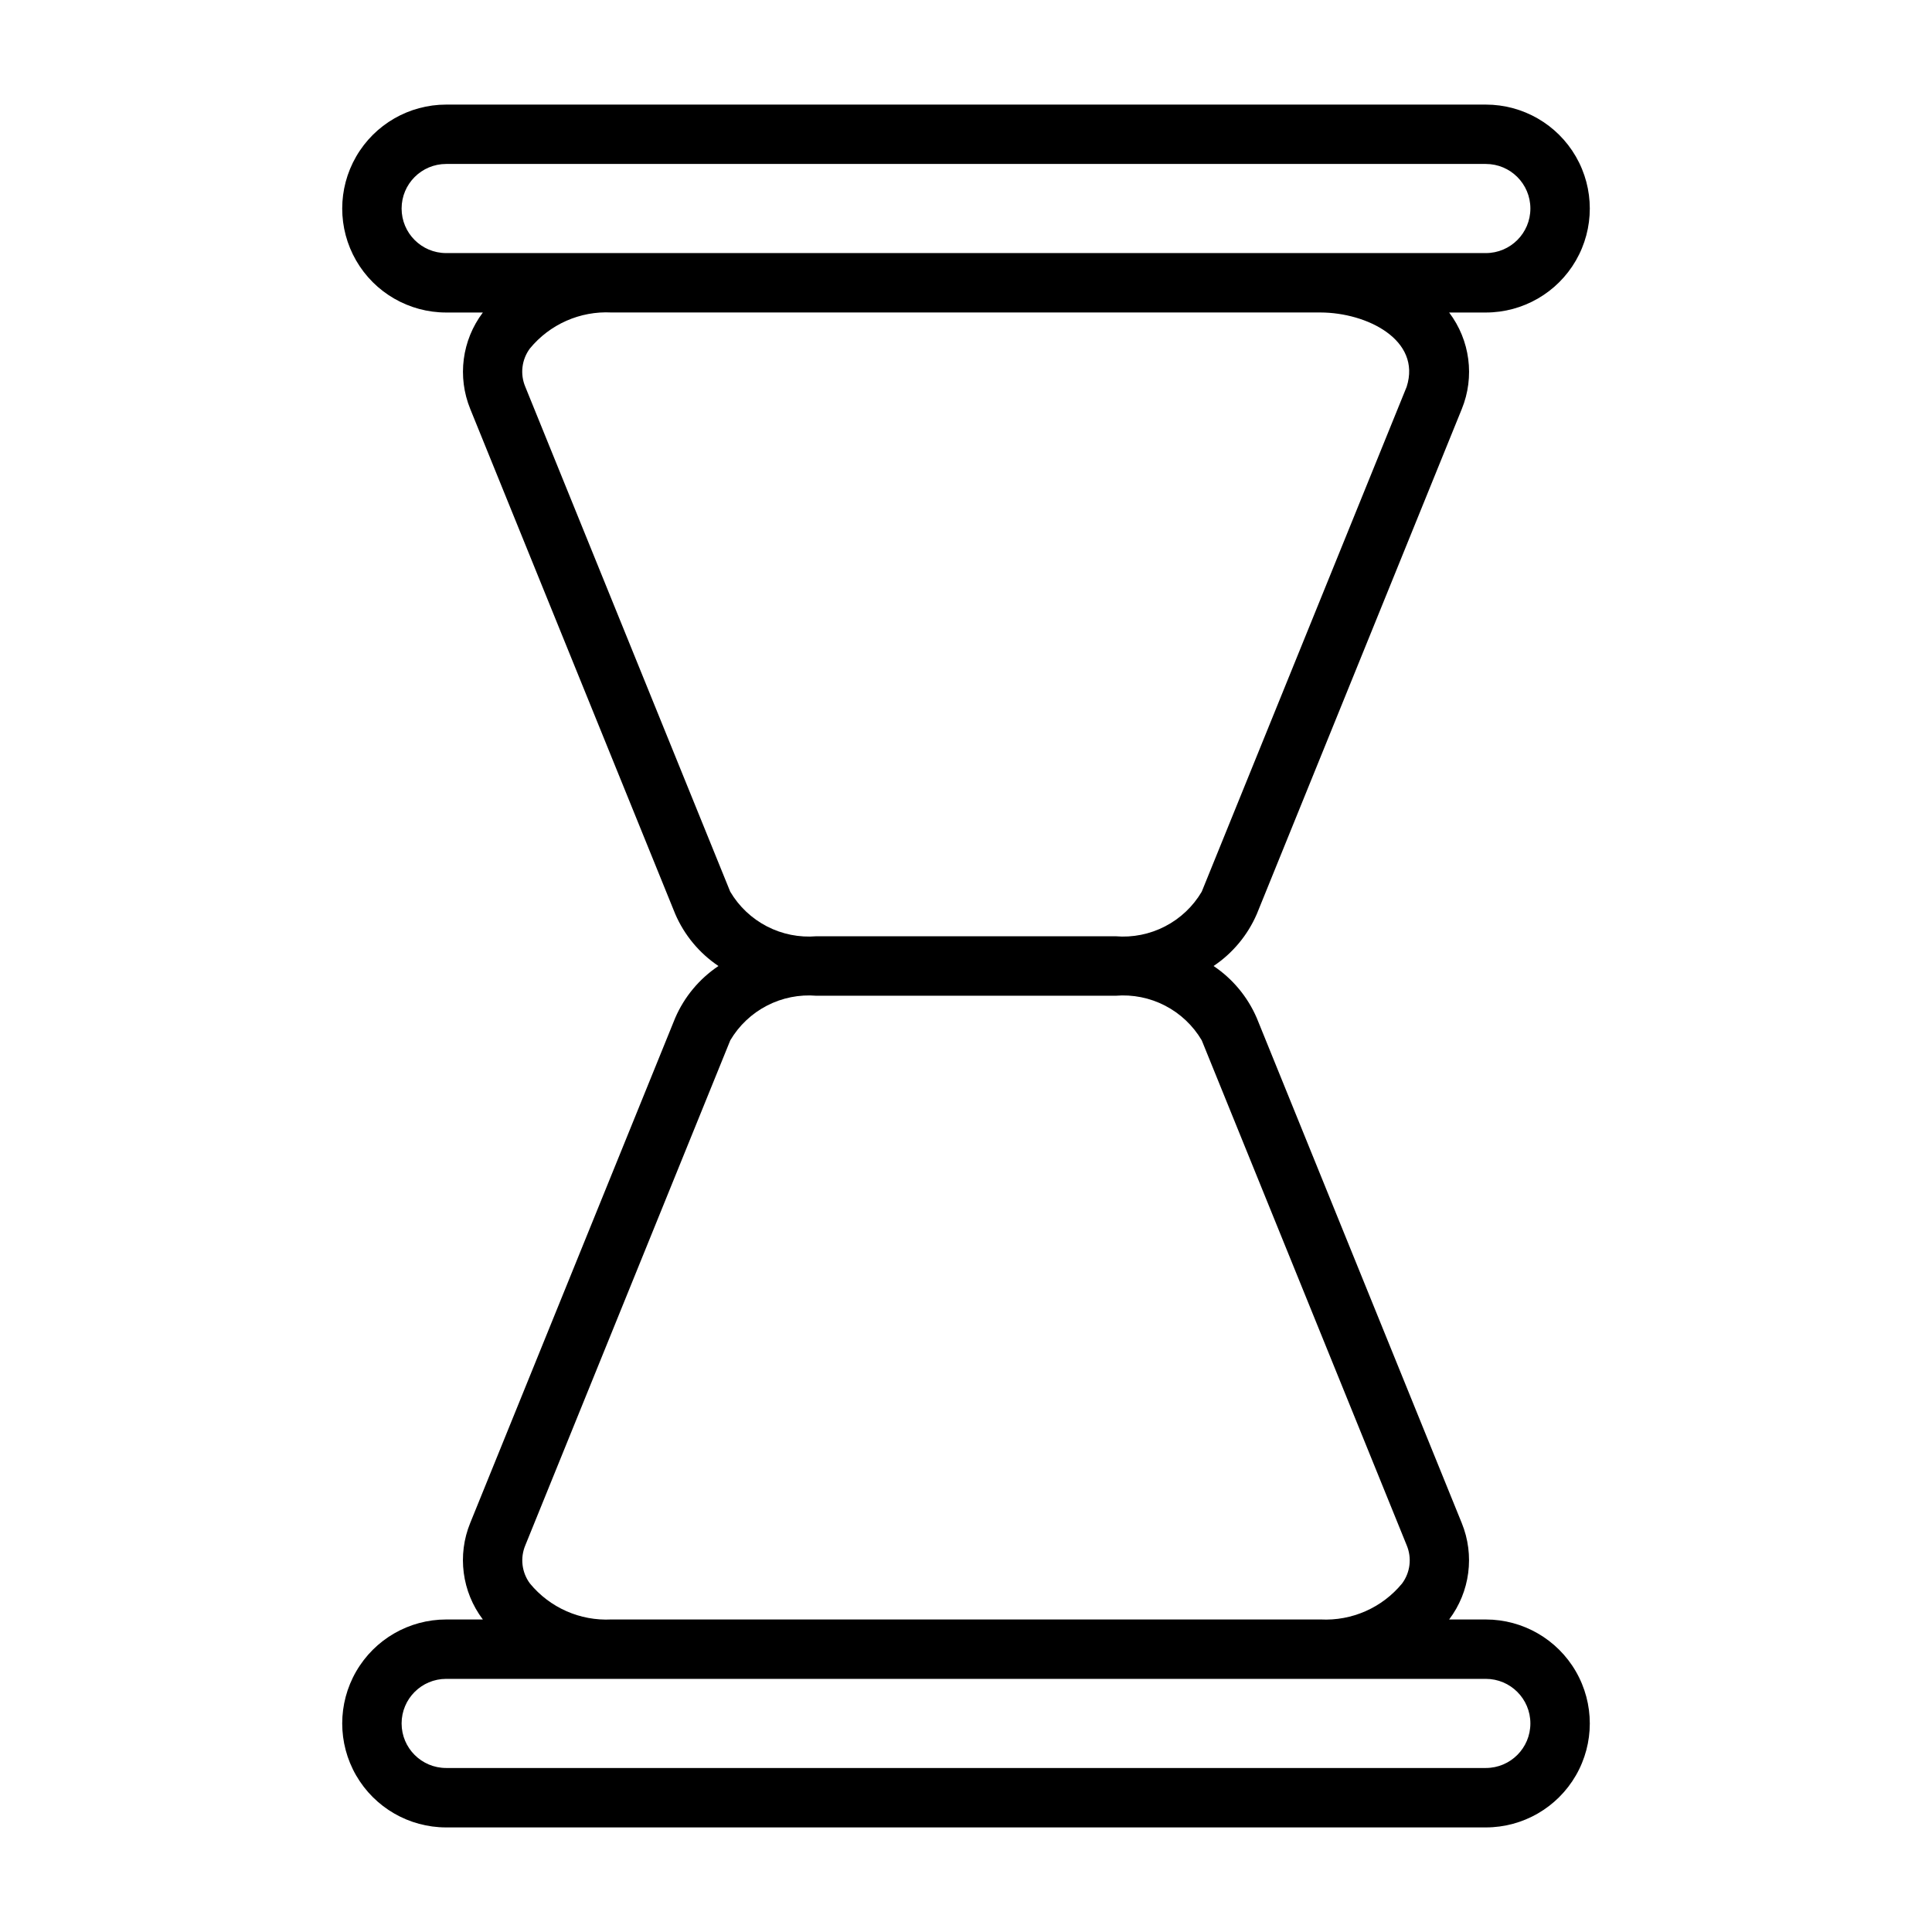
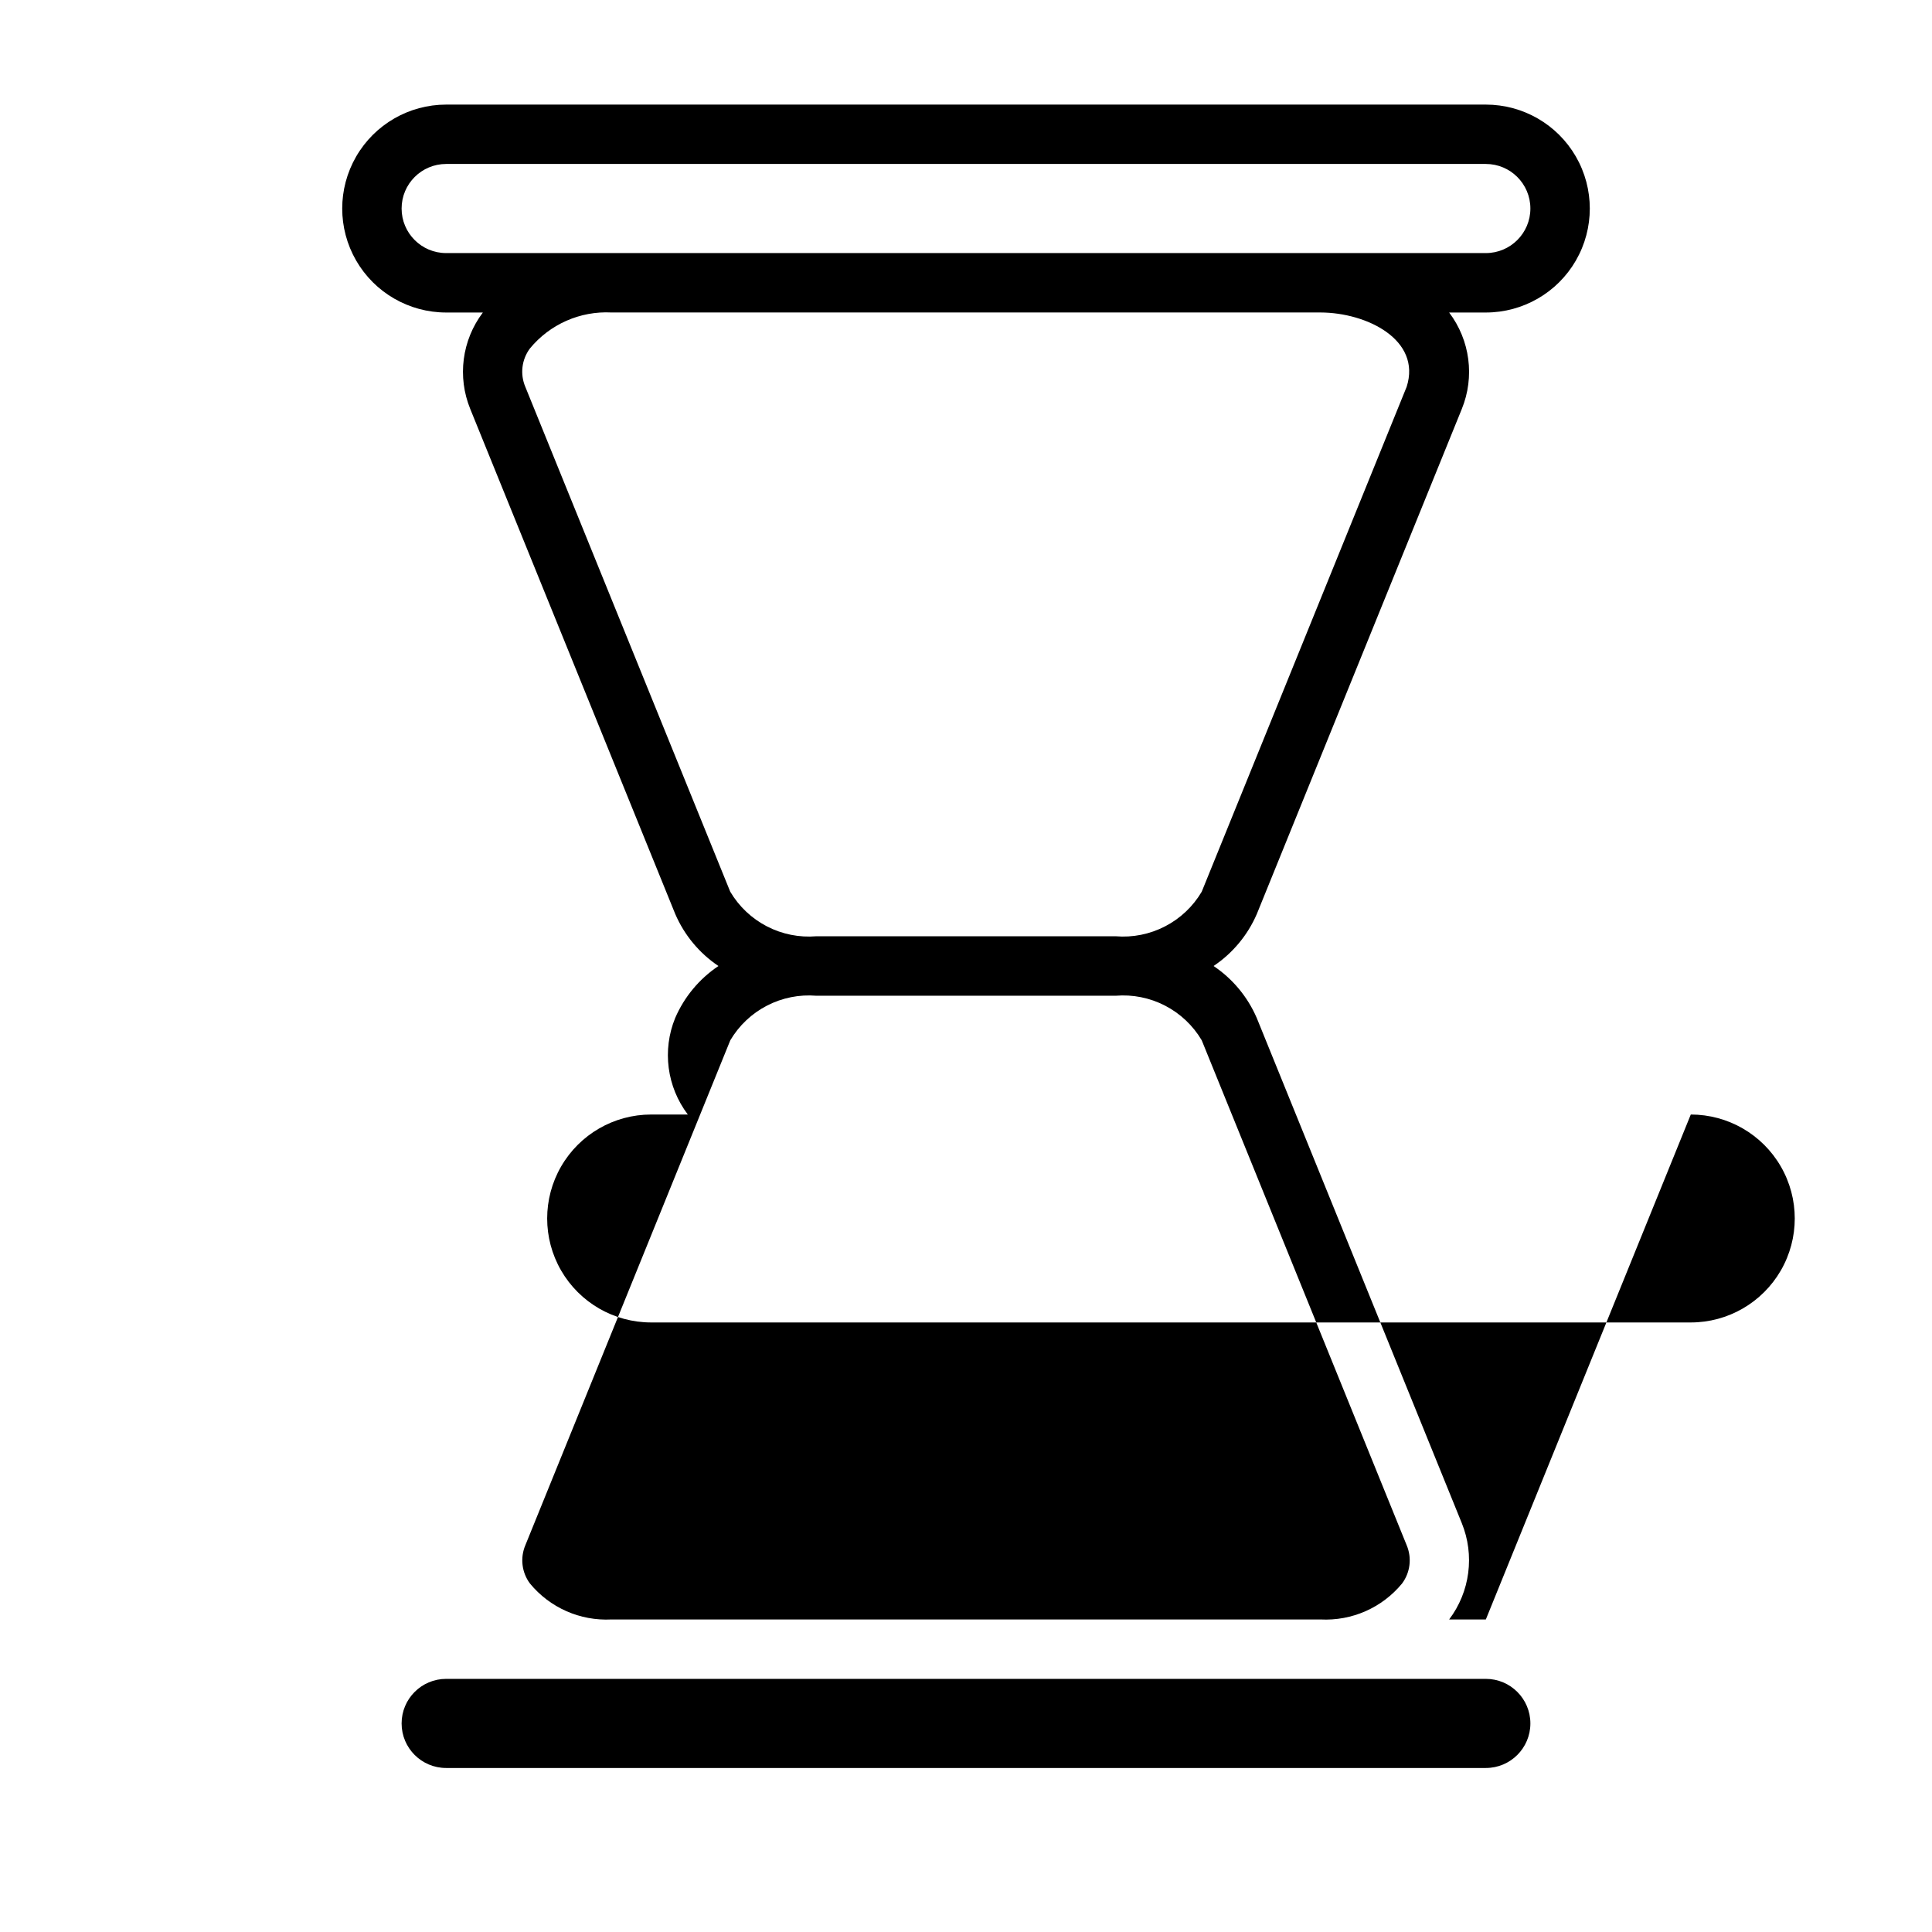
<svg xmlns="http://www.w3.org/2000/svg" fill="#000000" width="800px" height="800px" version="1.1" viewBox="144 144 512 512">
-   <path d="m537.76 573.18h-9.723c5.551-7.344 6.816-17.066 3.332-25.586l-54.316-133.82c-2.414-5.594-6.387-10.379-11.445-13.773 5.062-3.394 9.043-8.18 11.461-13.777l54.316-133.82c3.481-8.52 2.207-18.246-3.348-25.586h9.723c9.844 0 18.941-5.25 23.863-13.773 4.922-8.527 4.922-19.027 0-27.555-4.922-8.523-14.02-13.773-23.863-13.773h-275.52c-9.844 0-18.938 5.25-23.859 13.773-4.922 8.527-4.922 19.027 0 27.555 4.922 8.523 14.016 13.773 23.859 13.773h9.723c-5.551 7.344-6.816 17.066-3.332 25.586l54.316 133.82c2.414 5.598 6.387 10.379 11.449 13.777-5.066 3.394-9.047 8.176-11.465 13.773l-54.316 133.82c-3.481 8.523-2.207 18.246 3.348 25.586h-9.723c-9.844 0-18.938 5.25-23.859 13.777-4.922 8.523-4.922 19.027 0 27.551 4.922 8.523 14.016 13.777 23.859 13.777h275.52c9.844 0 18.941-5.254 23.863-13.777 4.922-8.523 4.922-19.027 0-27.551-4.922-8.527-14.02-13.777-23.863-13.777zm-287.33-373.92c0-6.519 5.285-11.809 11.809-11.809h275.52c6.523 0 11.809 5.289 11.809 11.809 0 6.523-5.285 11.809-11.809 11.809h-275.52c-6.523 0-11.809-5.285-11.809-11.809zm87.09 181.05-54.316-133.82c-1.414-3.352-0.949-7.207 1.219-10.129 5.285-6.434 13.309-9.98 21.625-9.551h187.91c12.328 0.039 26.766 7.273 22.828 19.68l-54.316 133.82v0.004c-2.312 3.914-5.68 7.098-9.719 9.184-4.039 2.09-8.582 3-13.113 2.621h-79.277c-4.531 0.379-9.078-0.527-13.117-2.617-4.039-2.09-7.406-5.273-9.719-9.188zm-53.082 183.33c-2.168-2.922-2.633-6.773-1.219-10.129l54.316-133.82c2.309-3.914 5.676-7.098 9.715-9.188 4.039-2.09 8.582-2.996 13.113-2.621h79.277c4.531-0.375 9.074 0.531 13.113 2.621 4.039 2.09 7.406 5.273 9.719 9.188l54.316 133.82c1.41 3.356 0.949 7.207-1.223 10.129-5.285 6.43-13.305 9.965-21.617 9.535h-187.9c-8.309 0.43-16.324-3.109-21.609-9.535zm253.32 48.895h-275.52c-6.523 0-11.809-5.285-11.809-11.809 0-6.519 5.285-11.809 11.809-11.809h275.52c6.523 0 11.809 5.289 11.809 11.809 0 6.523-5.285 11.809-11.809 11.809z" />
+   <path d="m537.76 573.18h-9.723c5.551-7.344 6.816-17.066 3.332-25.586l-54.316-133.82c-2.414-5.594-6.387-10.379-11.445-13.773 5.062-3.394 9.043-8.18 11.461-13.777l54.316-133.82c3.481-8.52 2.207-18.246-3.348-25.586h9.723c9.844 0 18.941-5.25 23.863-13.773 4.922-8.527 4.922-19.027 0-27.555-4.922-8.523-14.02-13.773-23.863-13.773h-275.52c-9.844 0-18.938 5.25-23.859 13.773-4.922 8.527-4.922 19.027 0 27.555 4.922 8.523 14.016 13.773 23.859 13.773h9.723c-5.551 7.344-6.816 17.066-3.332 25.586l54.316 133.82c2.414 5.598 6.387 10.379 11.449 13.777-5.066 3.394-9.047 8.176-11.465 13.773c-3.481 8.523-2.207 18.246 3.348 25.586h-9.723c-9.844 0-18.938 5.25-23.859 13.777-4.922 8.523-4.922 19.027 0 27.551 4.922 8.523 14.016 13.777 23.859 13.777h275.52c9.844 0 18.941-5.254 23.863-13.777 4.922-8.523 4.922-19.027 0-27.551-4.922-8.527-14.02-13.777-23.863-13.777zm-287.33-373.92c0-6.519 5.285-11.809 11.809-11.809h275.52c6.523 0 11.809 5.289 11.809 11.809 0 6.523-5.285 11.809-11.809 11.809h-275.52c-6.523 0-11.809-5.285-11.809-11.809zm87.09 181.05-54.316-133.82c-1.414-3.352-0.949-7.207 1.219-10.129 5.285-6.434 13.309-9.98 21.625-9.551h187.91c12.328 0.039 26.766 7.273 22.828 19.68l-54.316 133.82v0.004c-2.312 3.914-5.68 7.098-9.719 9.184-4.039 2.09-8.582 3-13.113 2.621h-79.277c-4.531 0.379-9.078-0.527-13.117-2.617-4.039-2.09-7.406-5.273-9.719-9.188zm-53.082 183.33c-2.168-2.922-2.633-6.773-1.219-10.129l54.316-133.82c2.309-3.914 5.676-7.098 9.715-9.188 4.039-2.09 8.582-2.996 13.113-2.621h79.277c4.531-0.375 9.074 0.531 13.113 2.621 4.039 2.09 7.406 5.273 9.719 9.188l54.316 133.82c1.41 3.356 0.949 7.207-1.223 10.129-5.285 6.43-13.305 9.965-21.617 9.535h-187.9c-8.309 0.43-16.324-3.109-21.609-9.535zm253.32 48.895h-275.52c-6.523 0-11.809-5.285-11.809-11.809 0-6.519 5.285-11.809 11.809-11.809h275.52c6.523 0 11.809 5.289 11.809 11.809 0 6.523-5.285 11.809-11.809 11.809z" />
</svg>